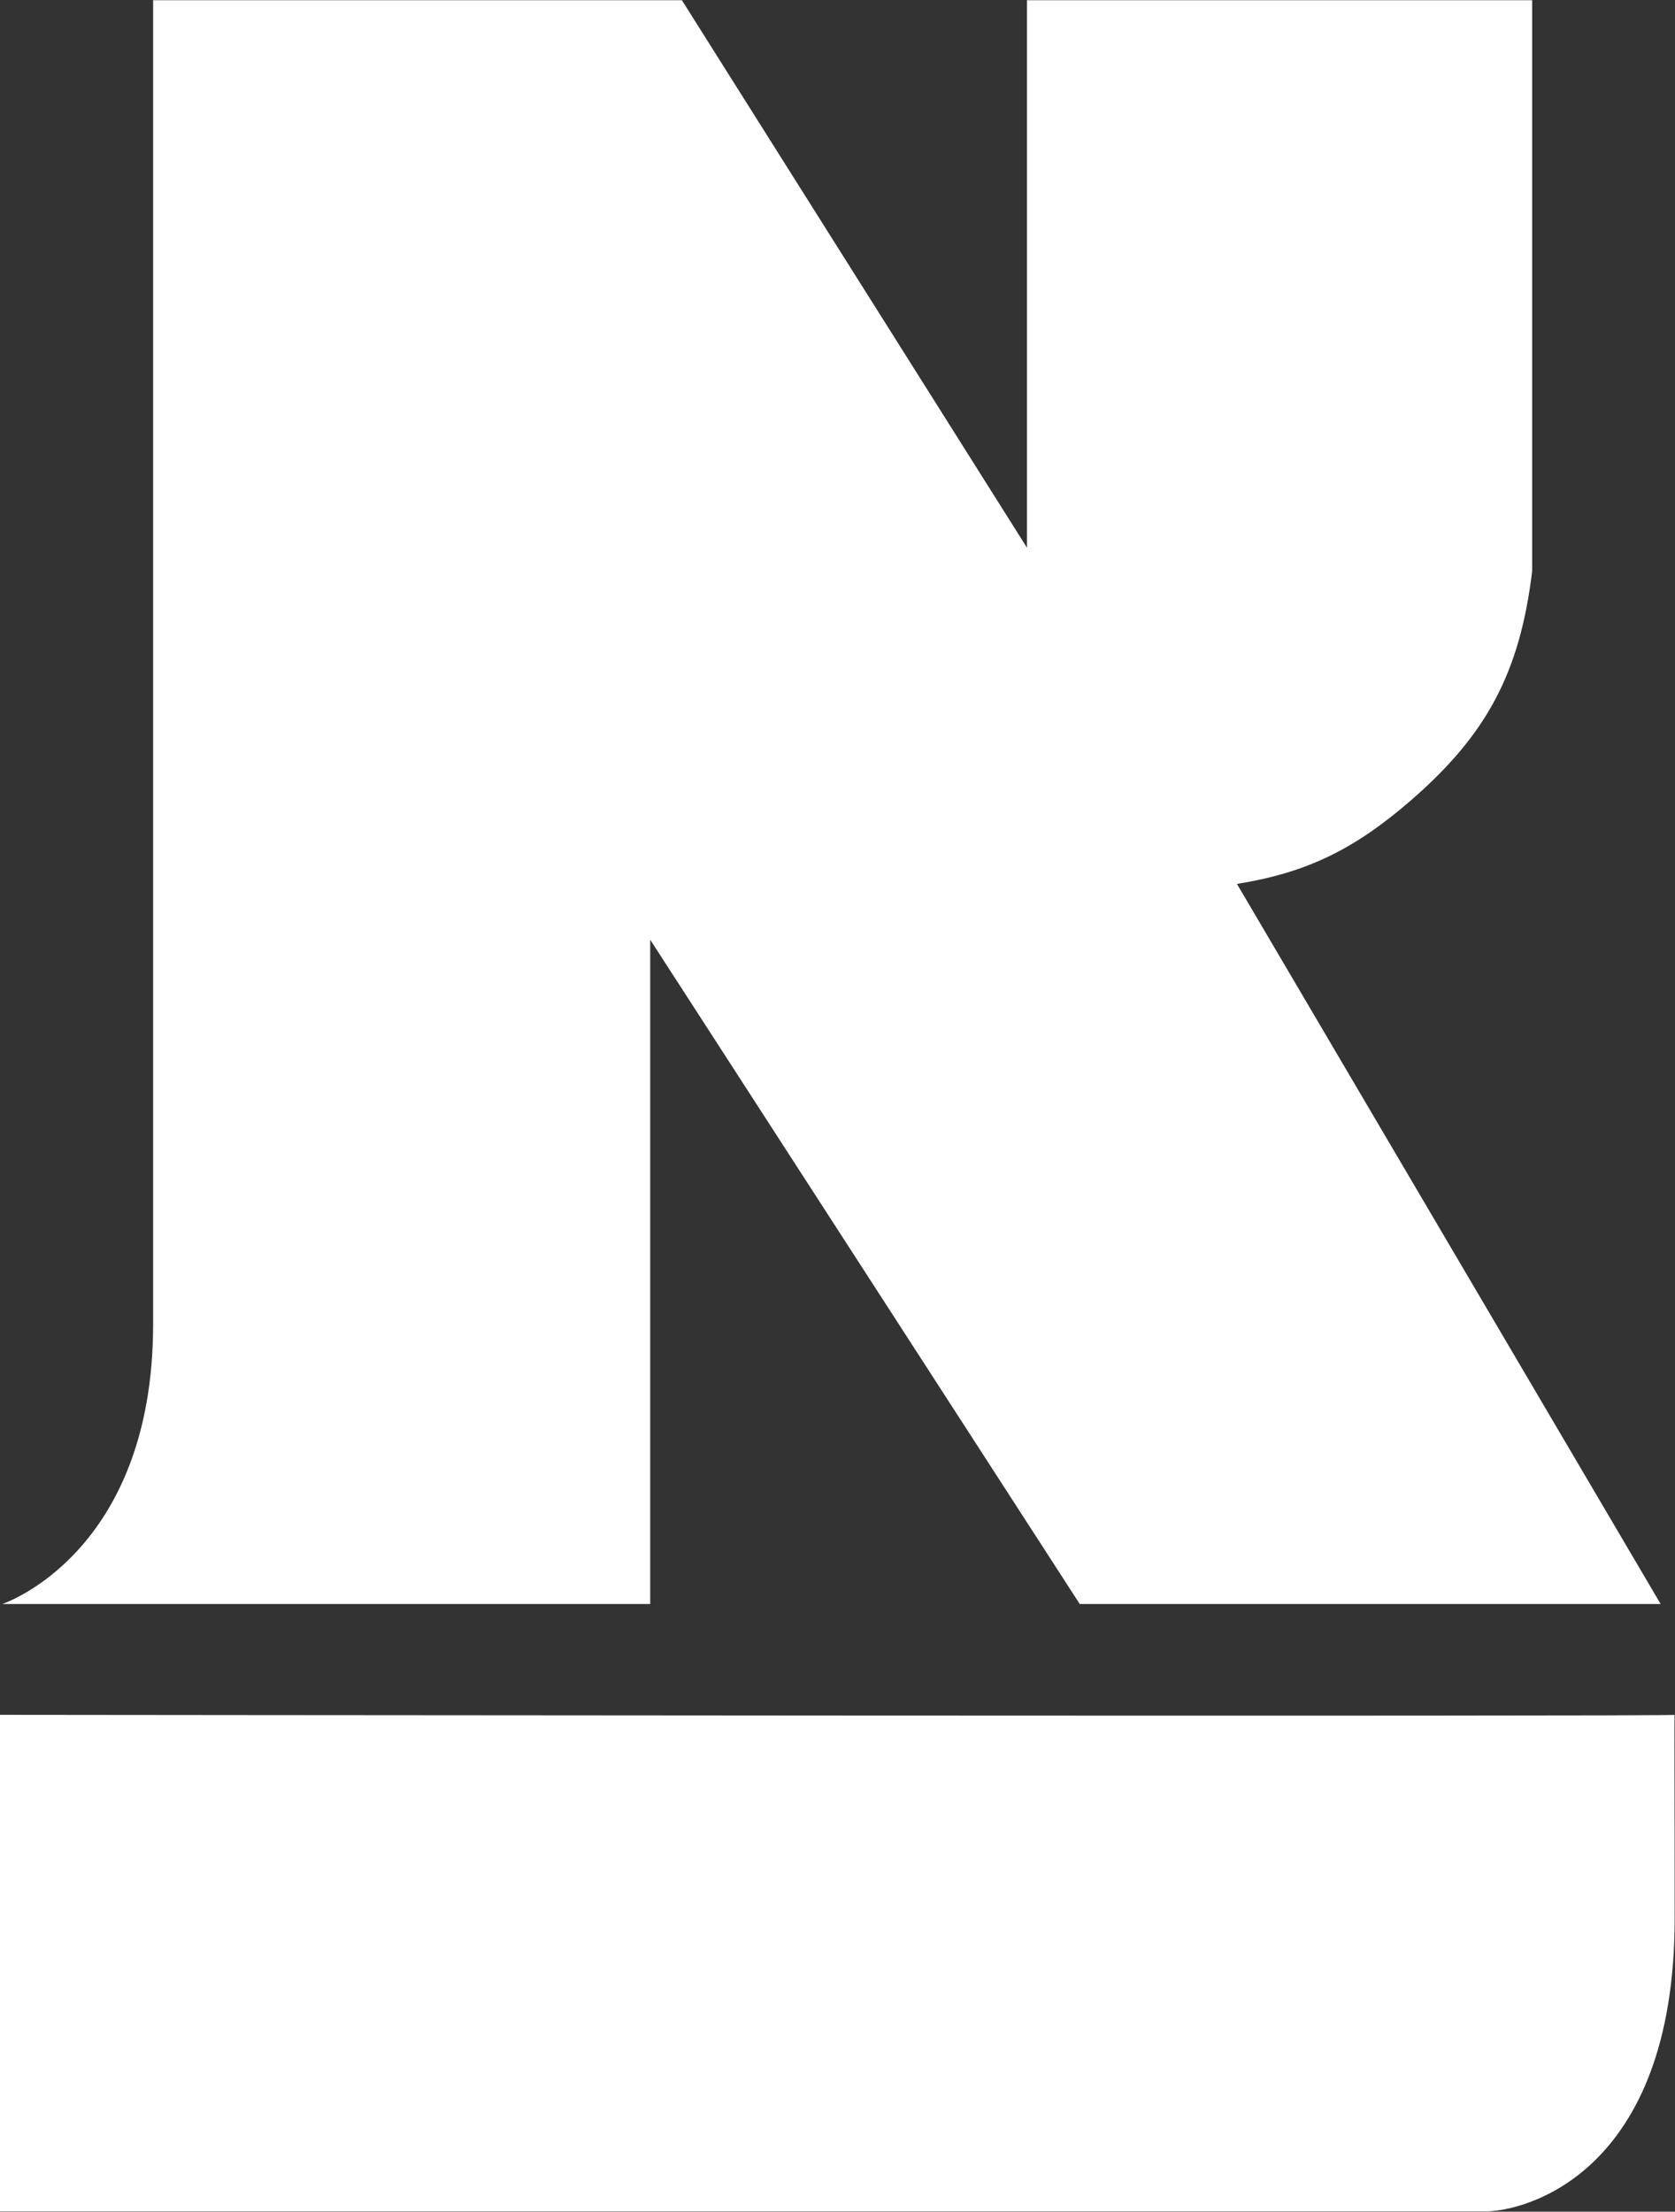
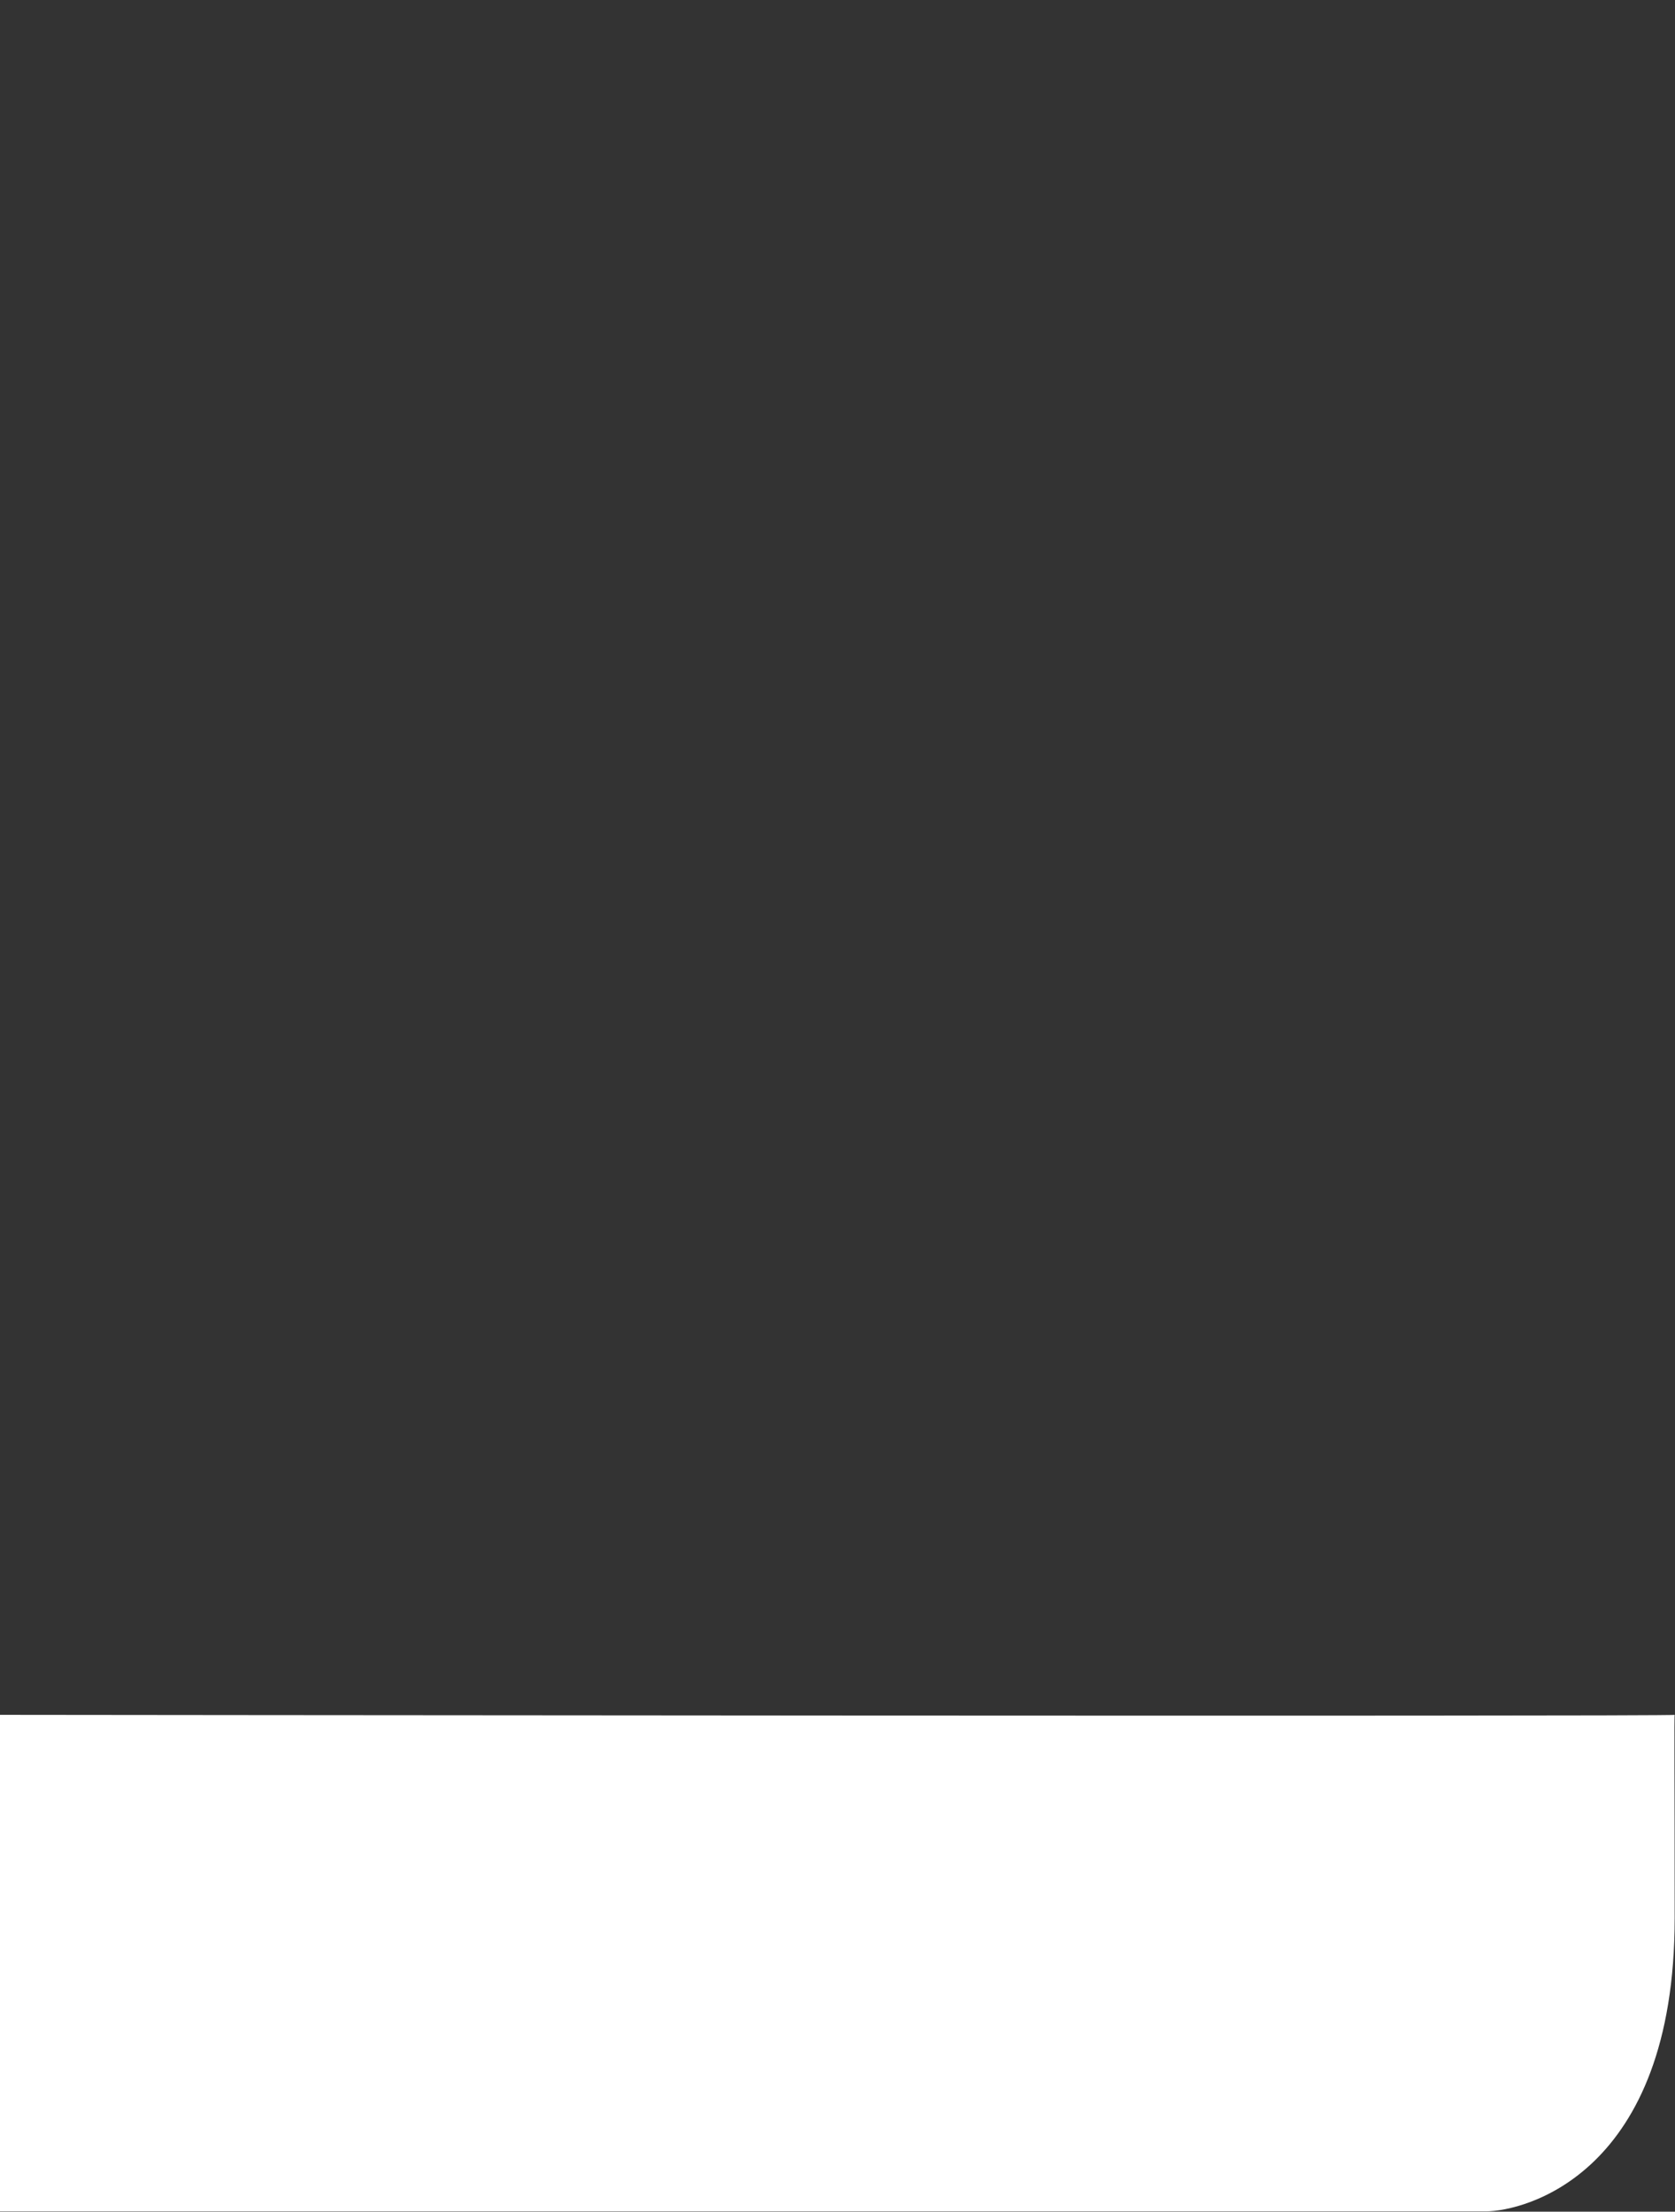
<svg xmlns="http://www.w3.org/2000/svg" version="1.2" viewBox="0 0 1549 2045" width="1549" height="2045">
  <rect x="0" y="0" width="1549" height="2045" fill="#333333" stroke="none" />
  <style>.a{fill:#fff}</style>
-   <path class="a" d="m1535.7 1483.1h-537.2l-397.2-614.2v614.2h-599.1c0 0 139.4-46.1 139.4-258.8v-1224.1h489l319.1 506.2v-506.2h467.2v527.9c-11.4 94.4-42.3 151.4-112.4 212.2-52.6 45.5-96.5 66.7-160.6 77z" />
  <path class="a" d="m1548.7 1585.6c-0.5 0 0 61.9 0 187.8 0 237.1-139.4 271.3-174.7 271.3h-1374v-459.1c0 0 1550.4 1.7 1548.7 0z" />
</svg>